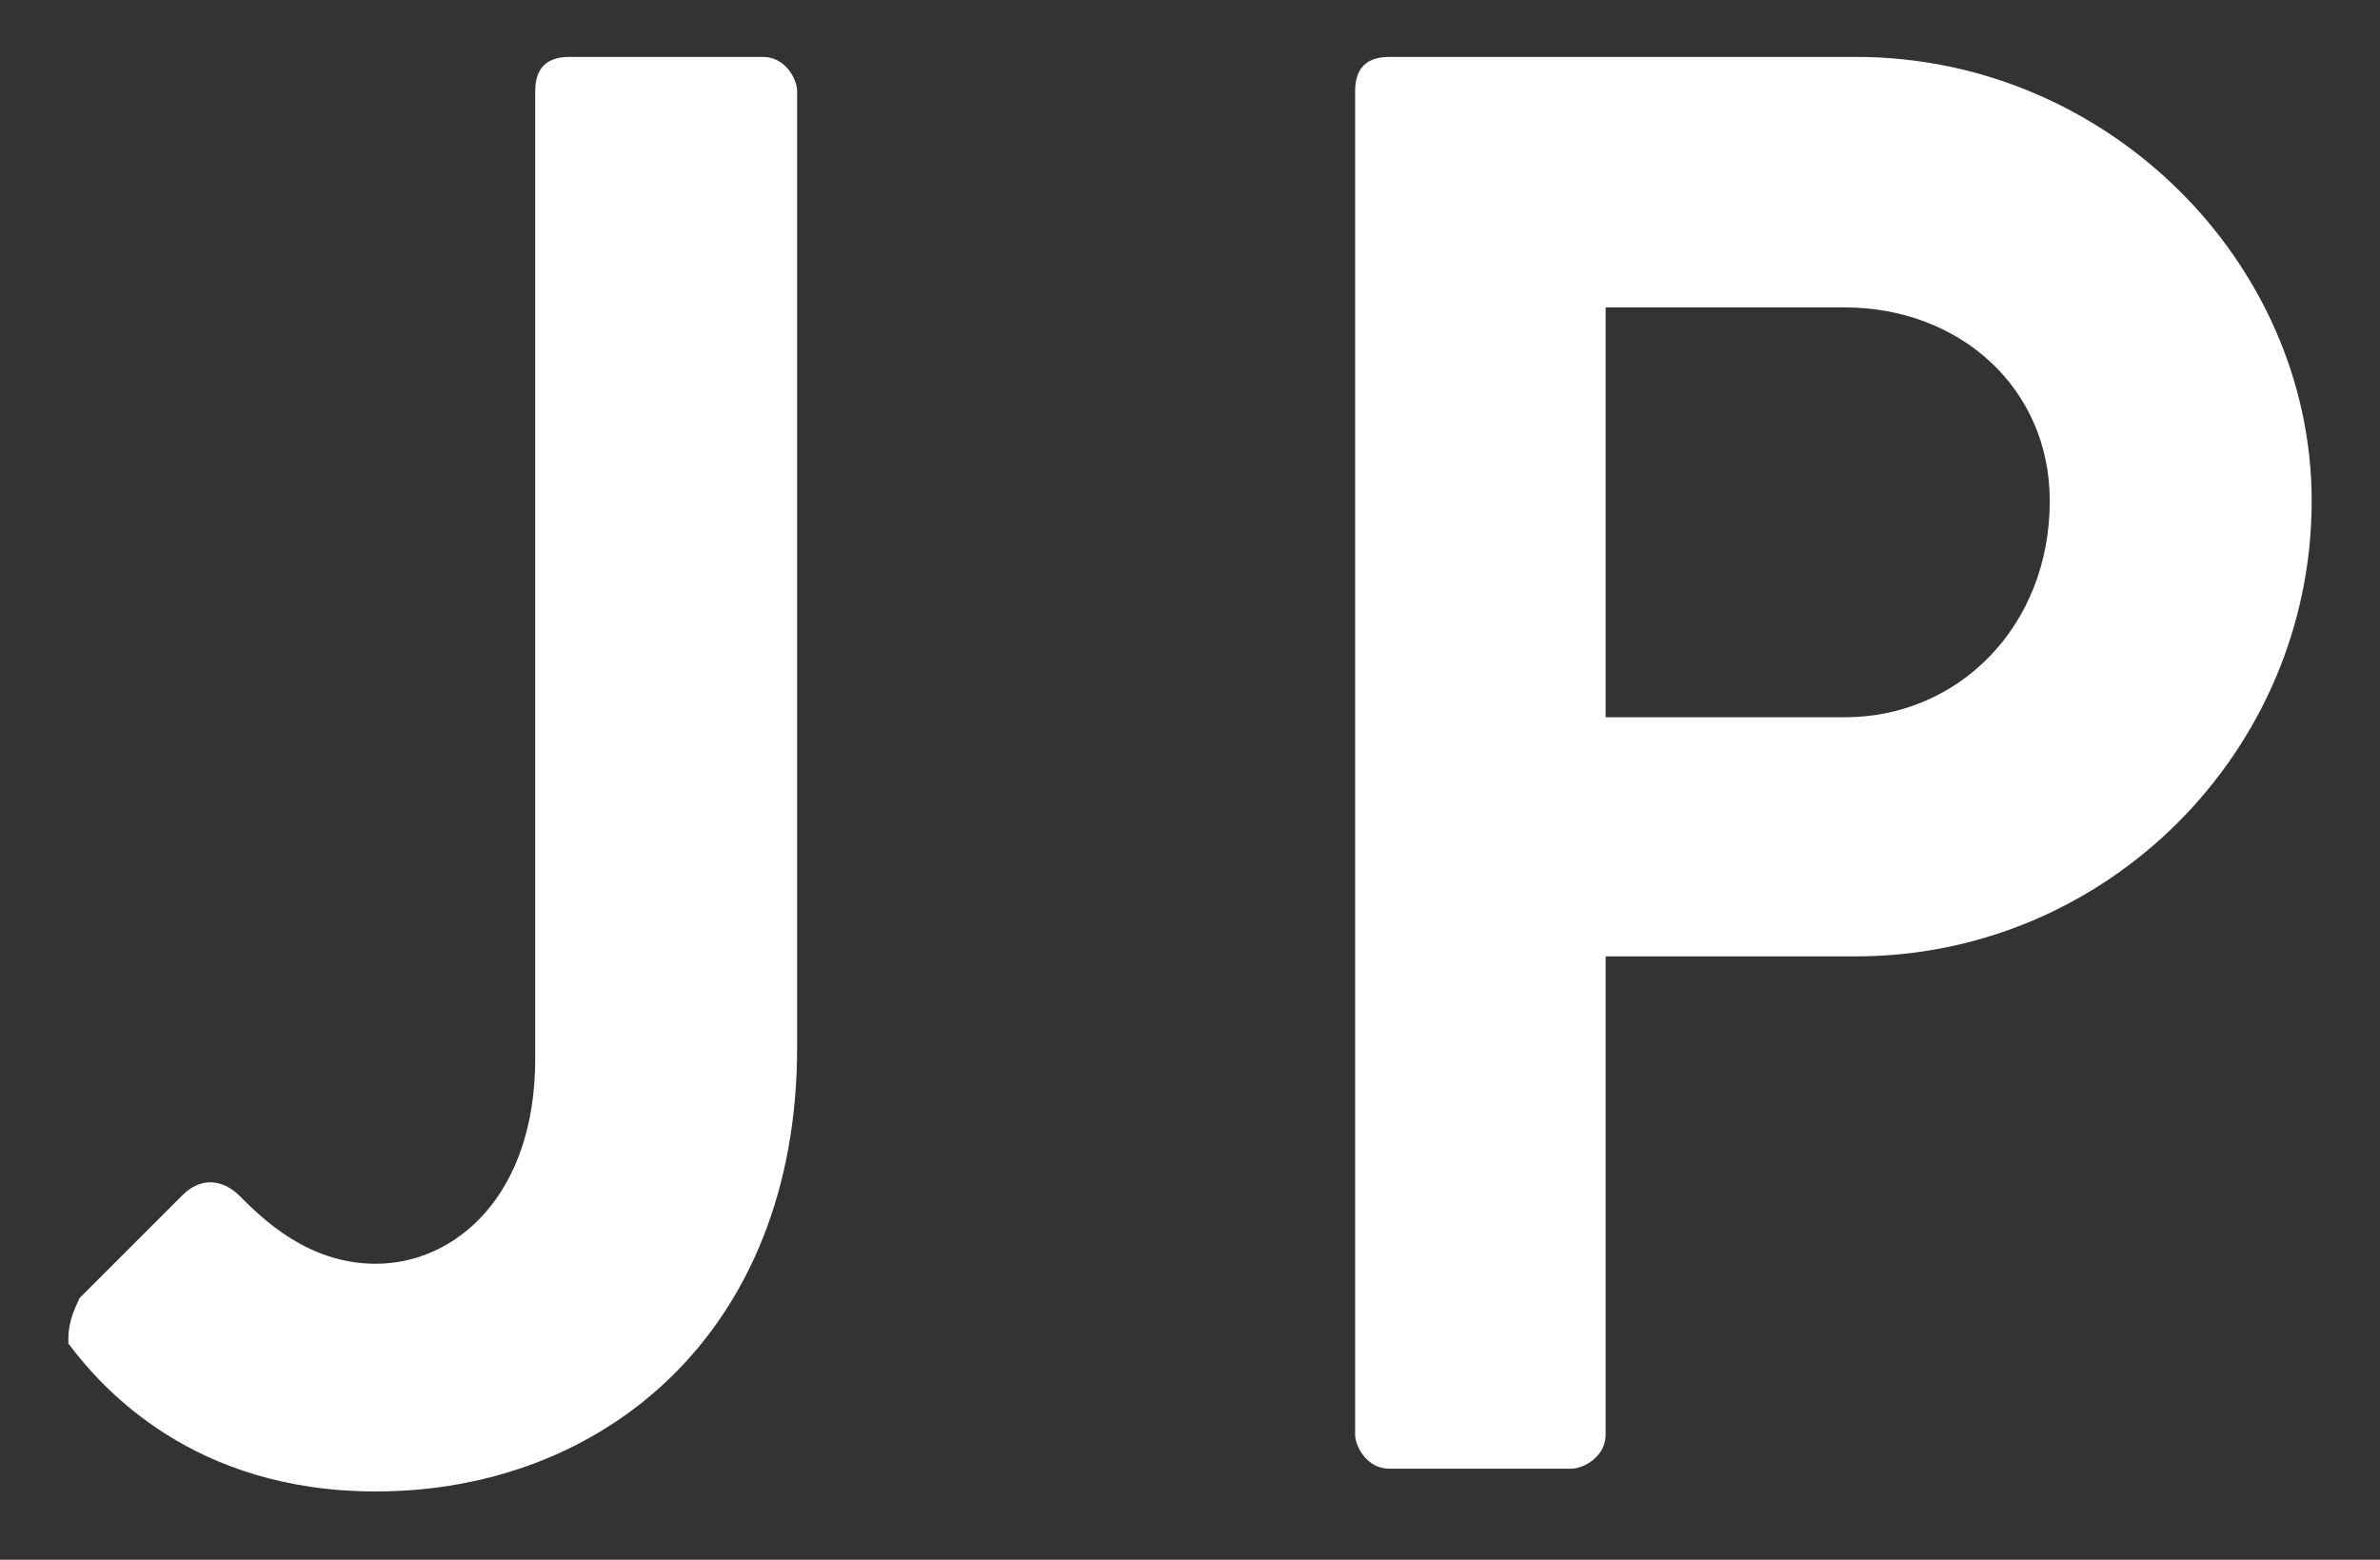
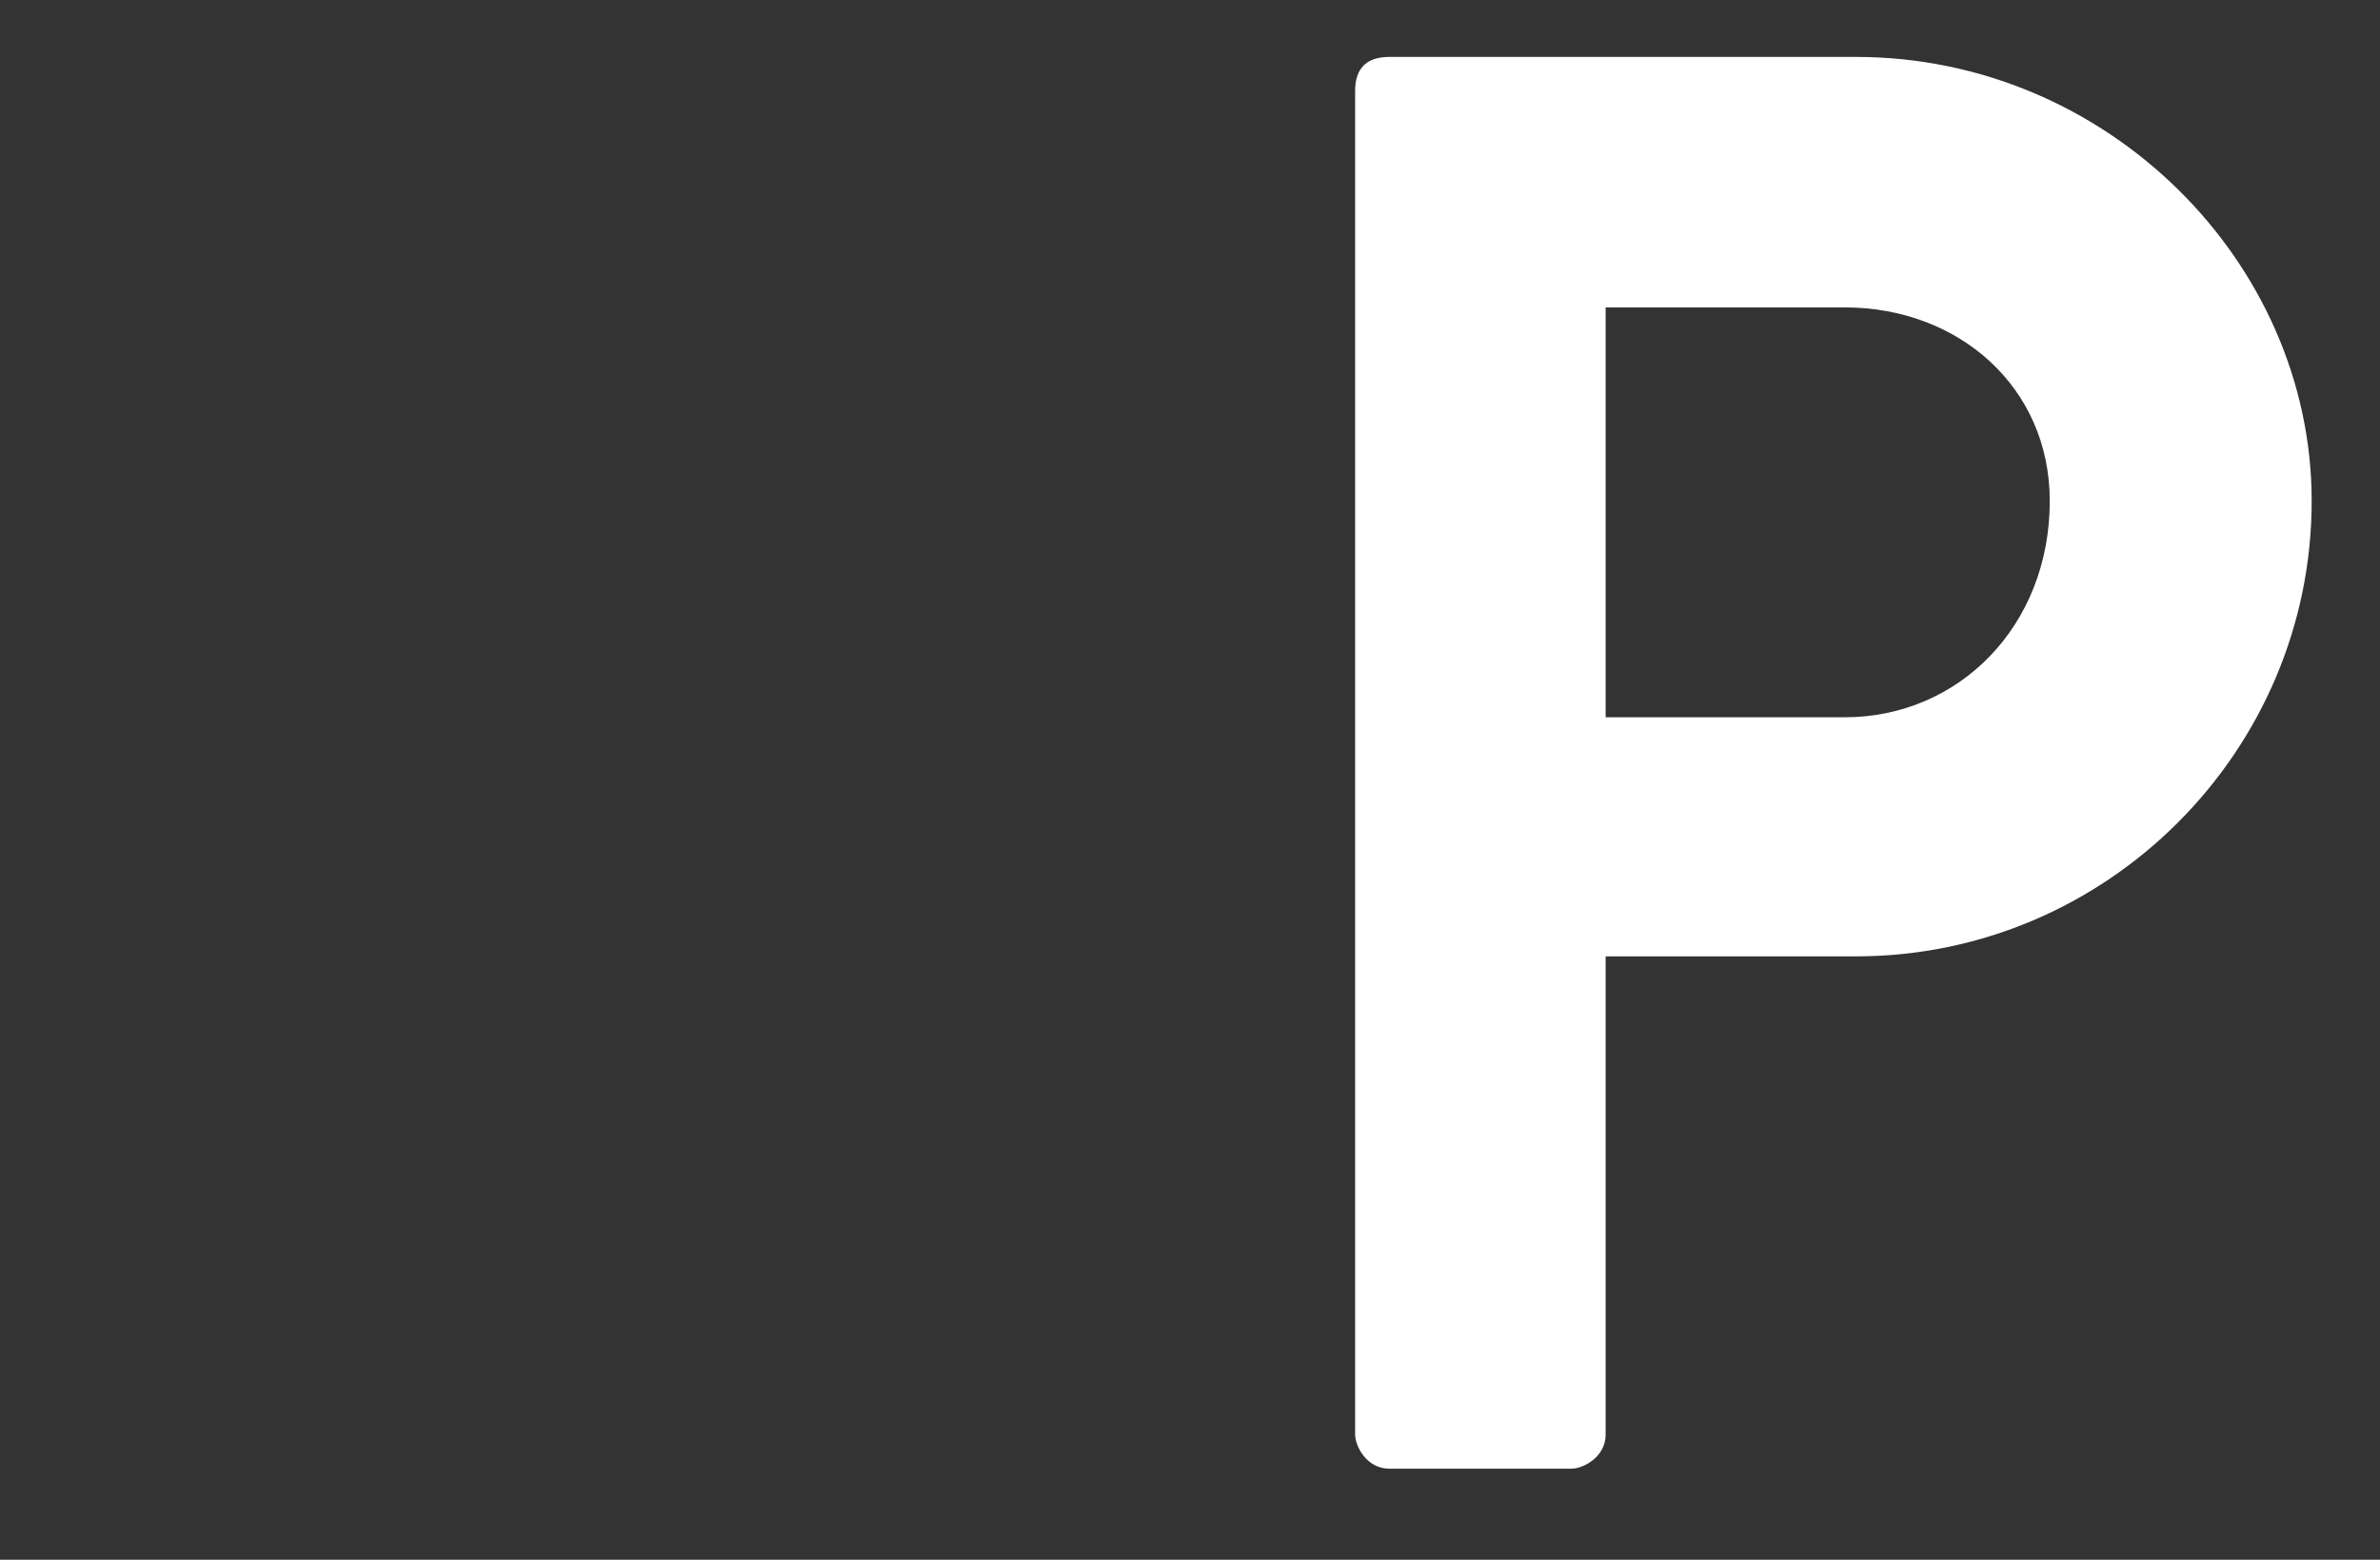
<svg xmlns="http://www.w3.org/2000/svg" version="1.1" id="レイヤー_1" x="0px" y="0px" viewBox="0 0 20.9 13.7" style="enable-background:new 0 0 20.9 13.7;" xml:space="preserve">
  <rect x="0" y="0" width="20.9" height="13.7" fill="#333333" stroke="none" />
  <style type="text/css">
	.st0{fill:#FFFFFF;}
</style>
  <g>
    <g>
-       <path class="st0" d="M0.7,11.4l0.9-0.9c0.2-0.2,0.4-0.1,0.5,0c0.2,0.2,0.6,0.6,1.2,0.6c0.7,0,1.4-0.6,1.4-1.8V0.8    c0-0.2,0.1-0.3,0.3-0.3h1.7C6.9,0.5,7,0.7,7,0.8v8.4c0,2.5-1.7,3.9-3.7,3.9c-1.6,0-2.4-0.9-2.7-1.3C0.6,11.7,0.6,11.6,0.7,11.4z" />
      <path class="st0" d="M11.9,0.8c0-0.2,0.1-0.3,0.3-0.3h4.1c2.2,0,4,1.8,4,3.9c0,2.2-1.8,4-4,4h-2.2v4.2c0,0.2-0.2,0.3-0.3,0.3h-1.6    c-0.2,0-0.3-0.2-0.3-0.3V0.8z M16.2,6.3c1,0,1.8-0.8,1.8-1.9c0-1-0.8-1.7-1.8-1.7h-2.1v3.6H16.2z" />
    </g>
  </g>
</svg>